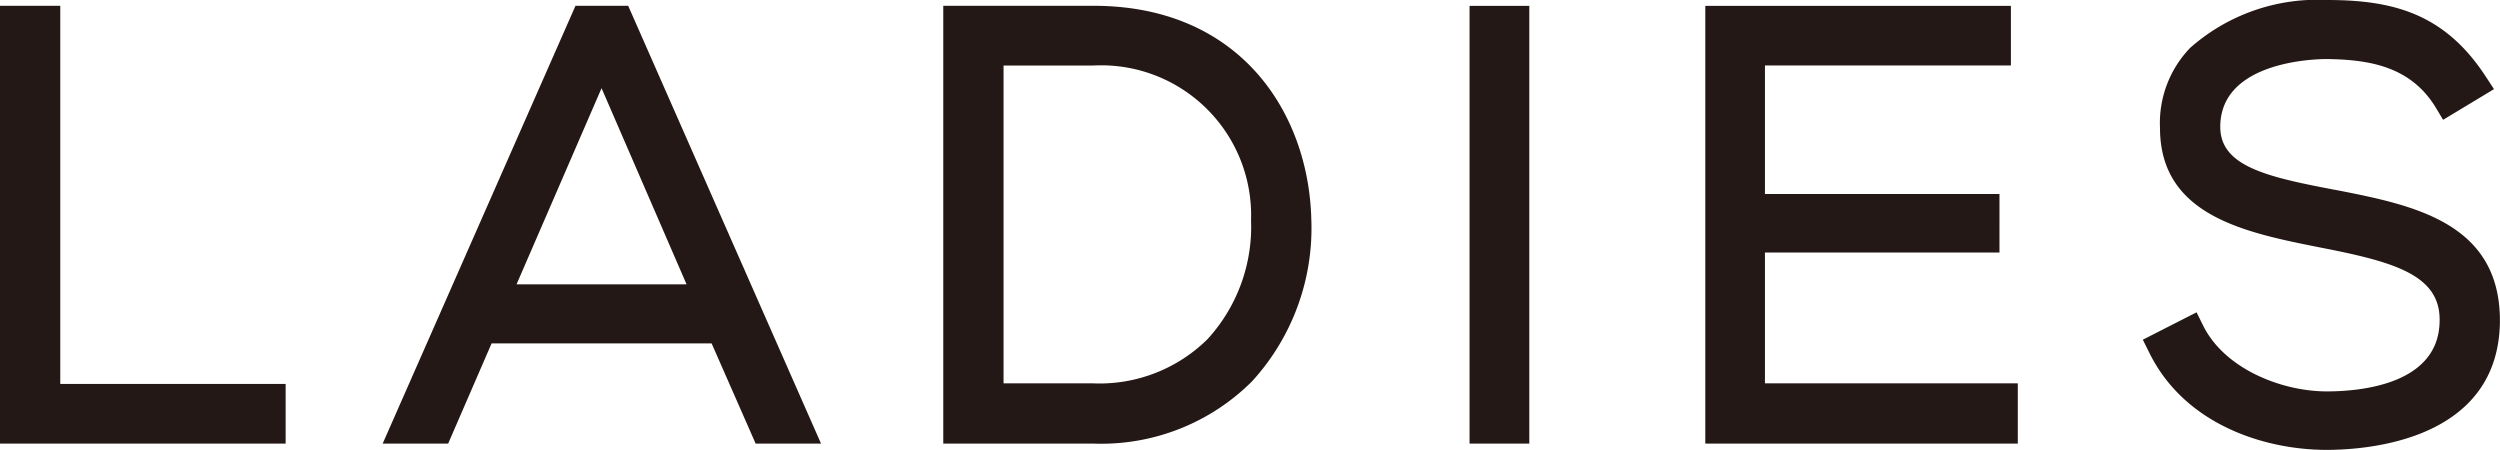
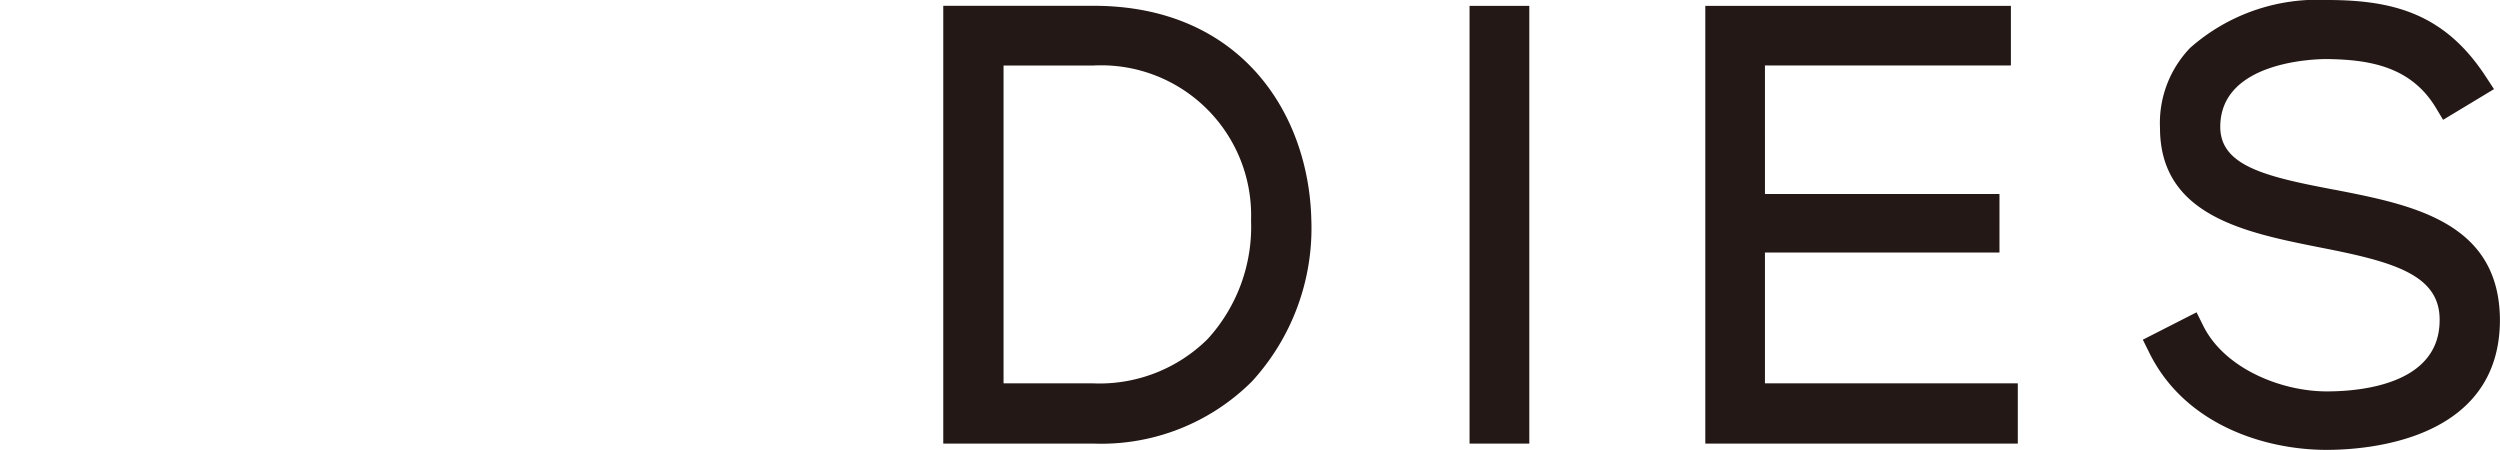
<svg xmlns="http://www.w3.org/2000/svg" width="100" height="18">
  <defs>
    <clipPath id="a">
      <path fill="#231815" d="M0 0h100v18H0z" />
    </clipPath>
  </defs>
-   <path d="M0 .233v17.511h11.426v-2.387H2.411V.233zm24.062 3.294l3.4 7.846h-6.8zM23.019.233l-7.712 17.511h2.619l1.738-4.009h8.8l1.762 4.009h2.615L25.128.233z" fill="#231815" />
  <g clip-path="url(#a)" fill="#231815">
    <path d="M43.741.233h-6.01v17.511h6.01a8.536 8.536 0 006.342-2.492 9.075 9.075 0 002.37-6.465c-.1-4.257-2.83-8.555-8.711-8.555m0 15.1h-3.6V2.62h3.6a6 6 0 016.3 6.194 6.659 6.659 0 01-1.737 4.748 6.143 6.143 0 01-4.561 1.773M58.782.234h2.39v17.51h-2.39zM70.598 10.1h9.381V7.76h-9.381V2.619h9.838V.234H68.212v17.51h12.5v-2.41H70.598zm22.807-2.505l-.179-.035c-2.667-.507-4.415-.953-4.415-2.487 0-2.635 3.822-2.711 4.254-2.711 1.665.022 3.345.27 4.359 1.931l.3.5 2.036-1.228-.345-.526C97.76.517 95.683 0 93.073 0a7.684 7.684 0 00-5.468 1.916 4.334 4.334 0 00-1.205 3.2c0 3.51 3.4 4.185 6.4 4.782 2.9.566 4.8 1.074 4.785 2.908 0 2.572-3.157 2.85-4.515 2.85-1.806 0-4.085-.9-4.943-2.63l-.264-.533-2.15 1.095.267.537c1.414 2.854 4.59 3.87 7.09 3.87 1.618 0 6.9-.372 6.927-5.166 0-3.947-3.5-4.633-6.6-5.238" />
  </g>
</svg>